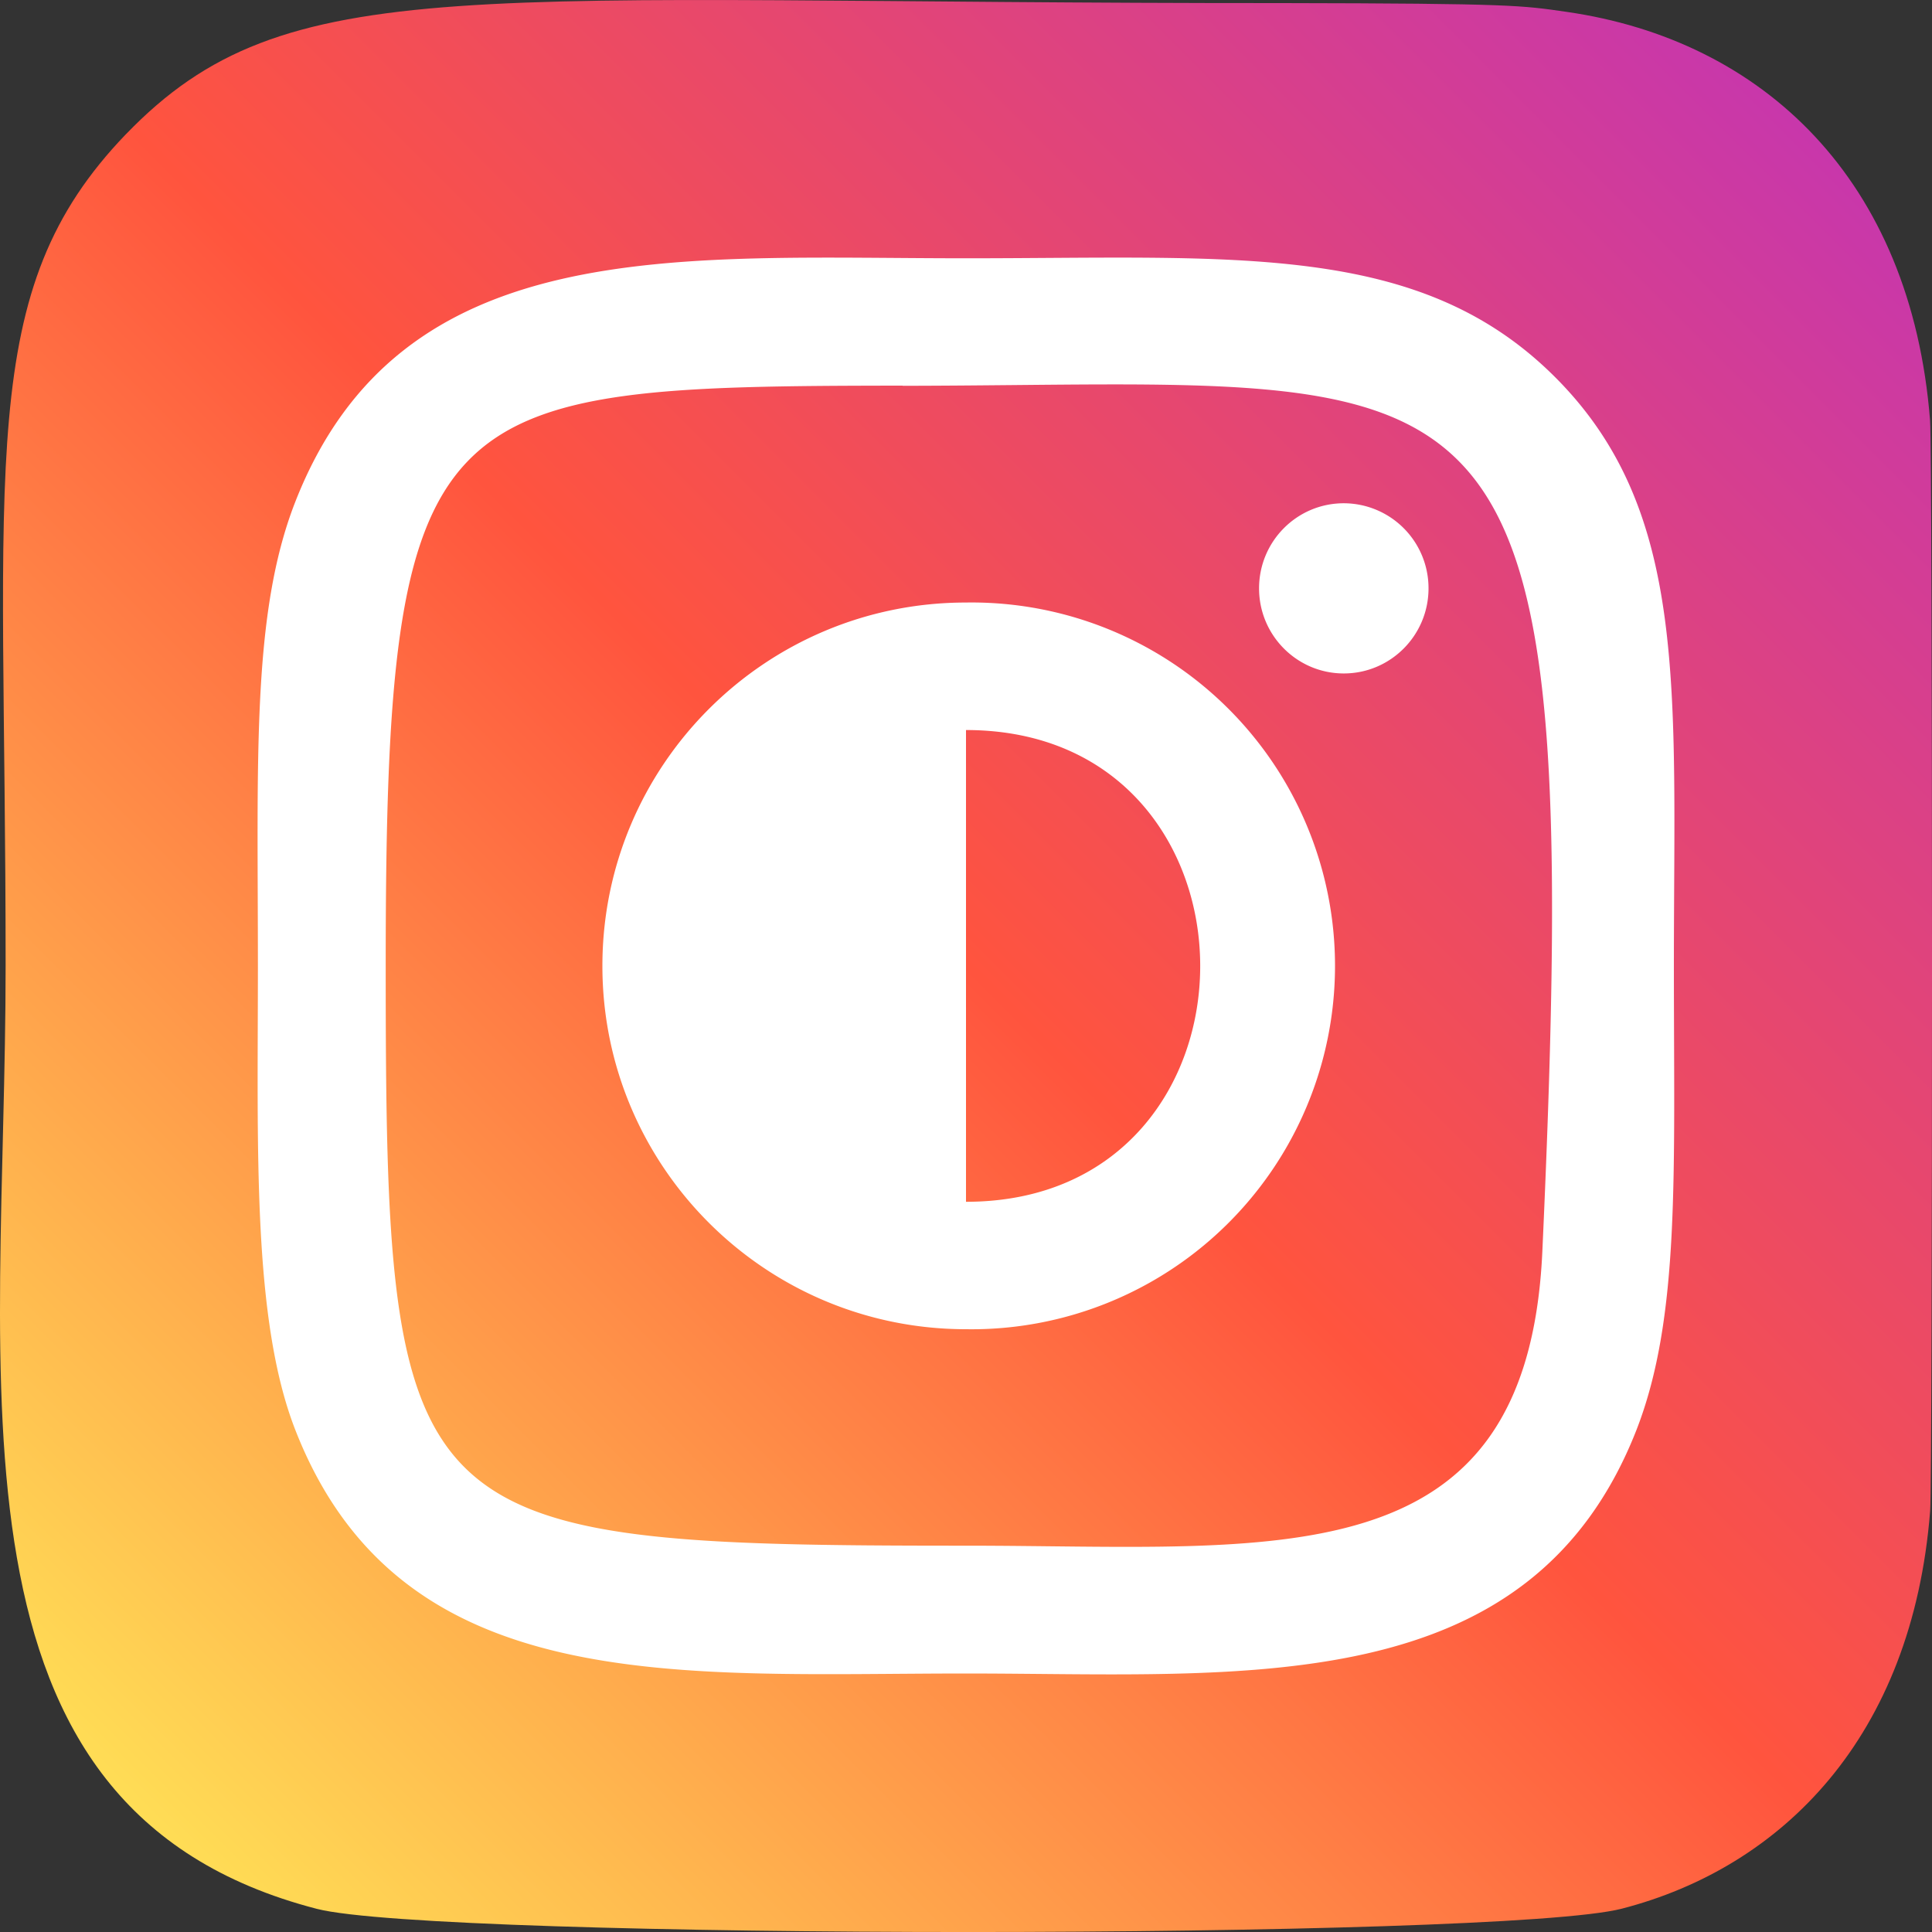
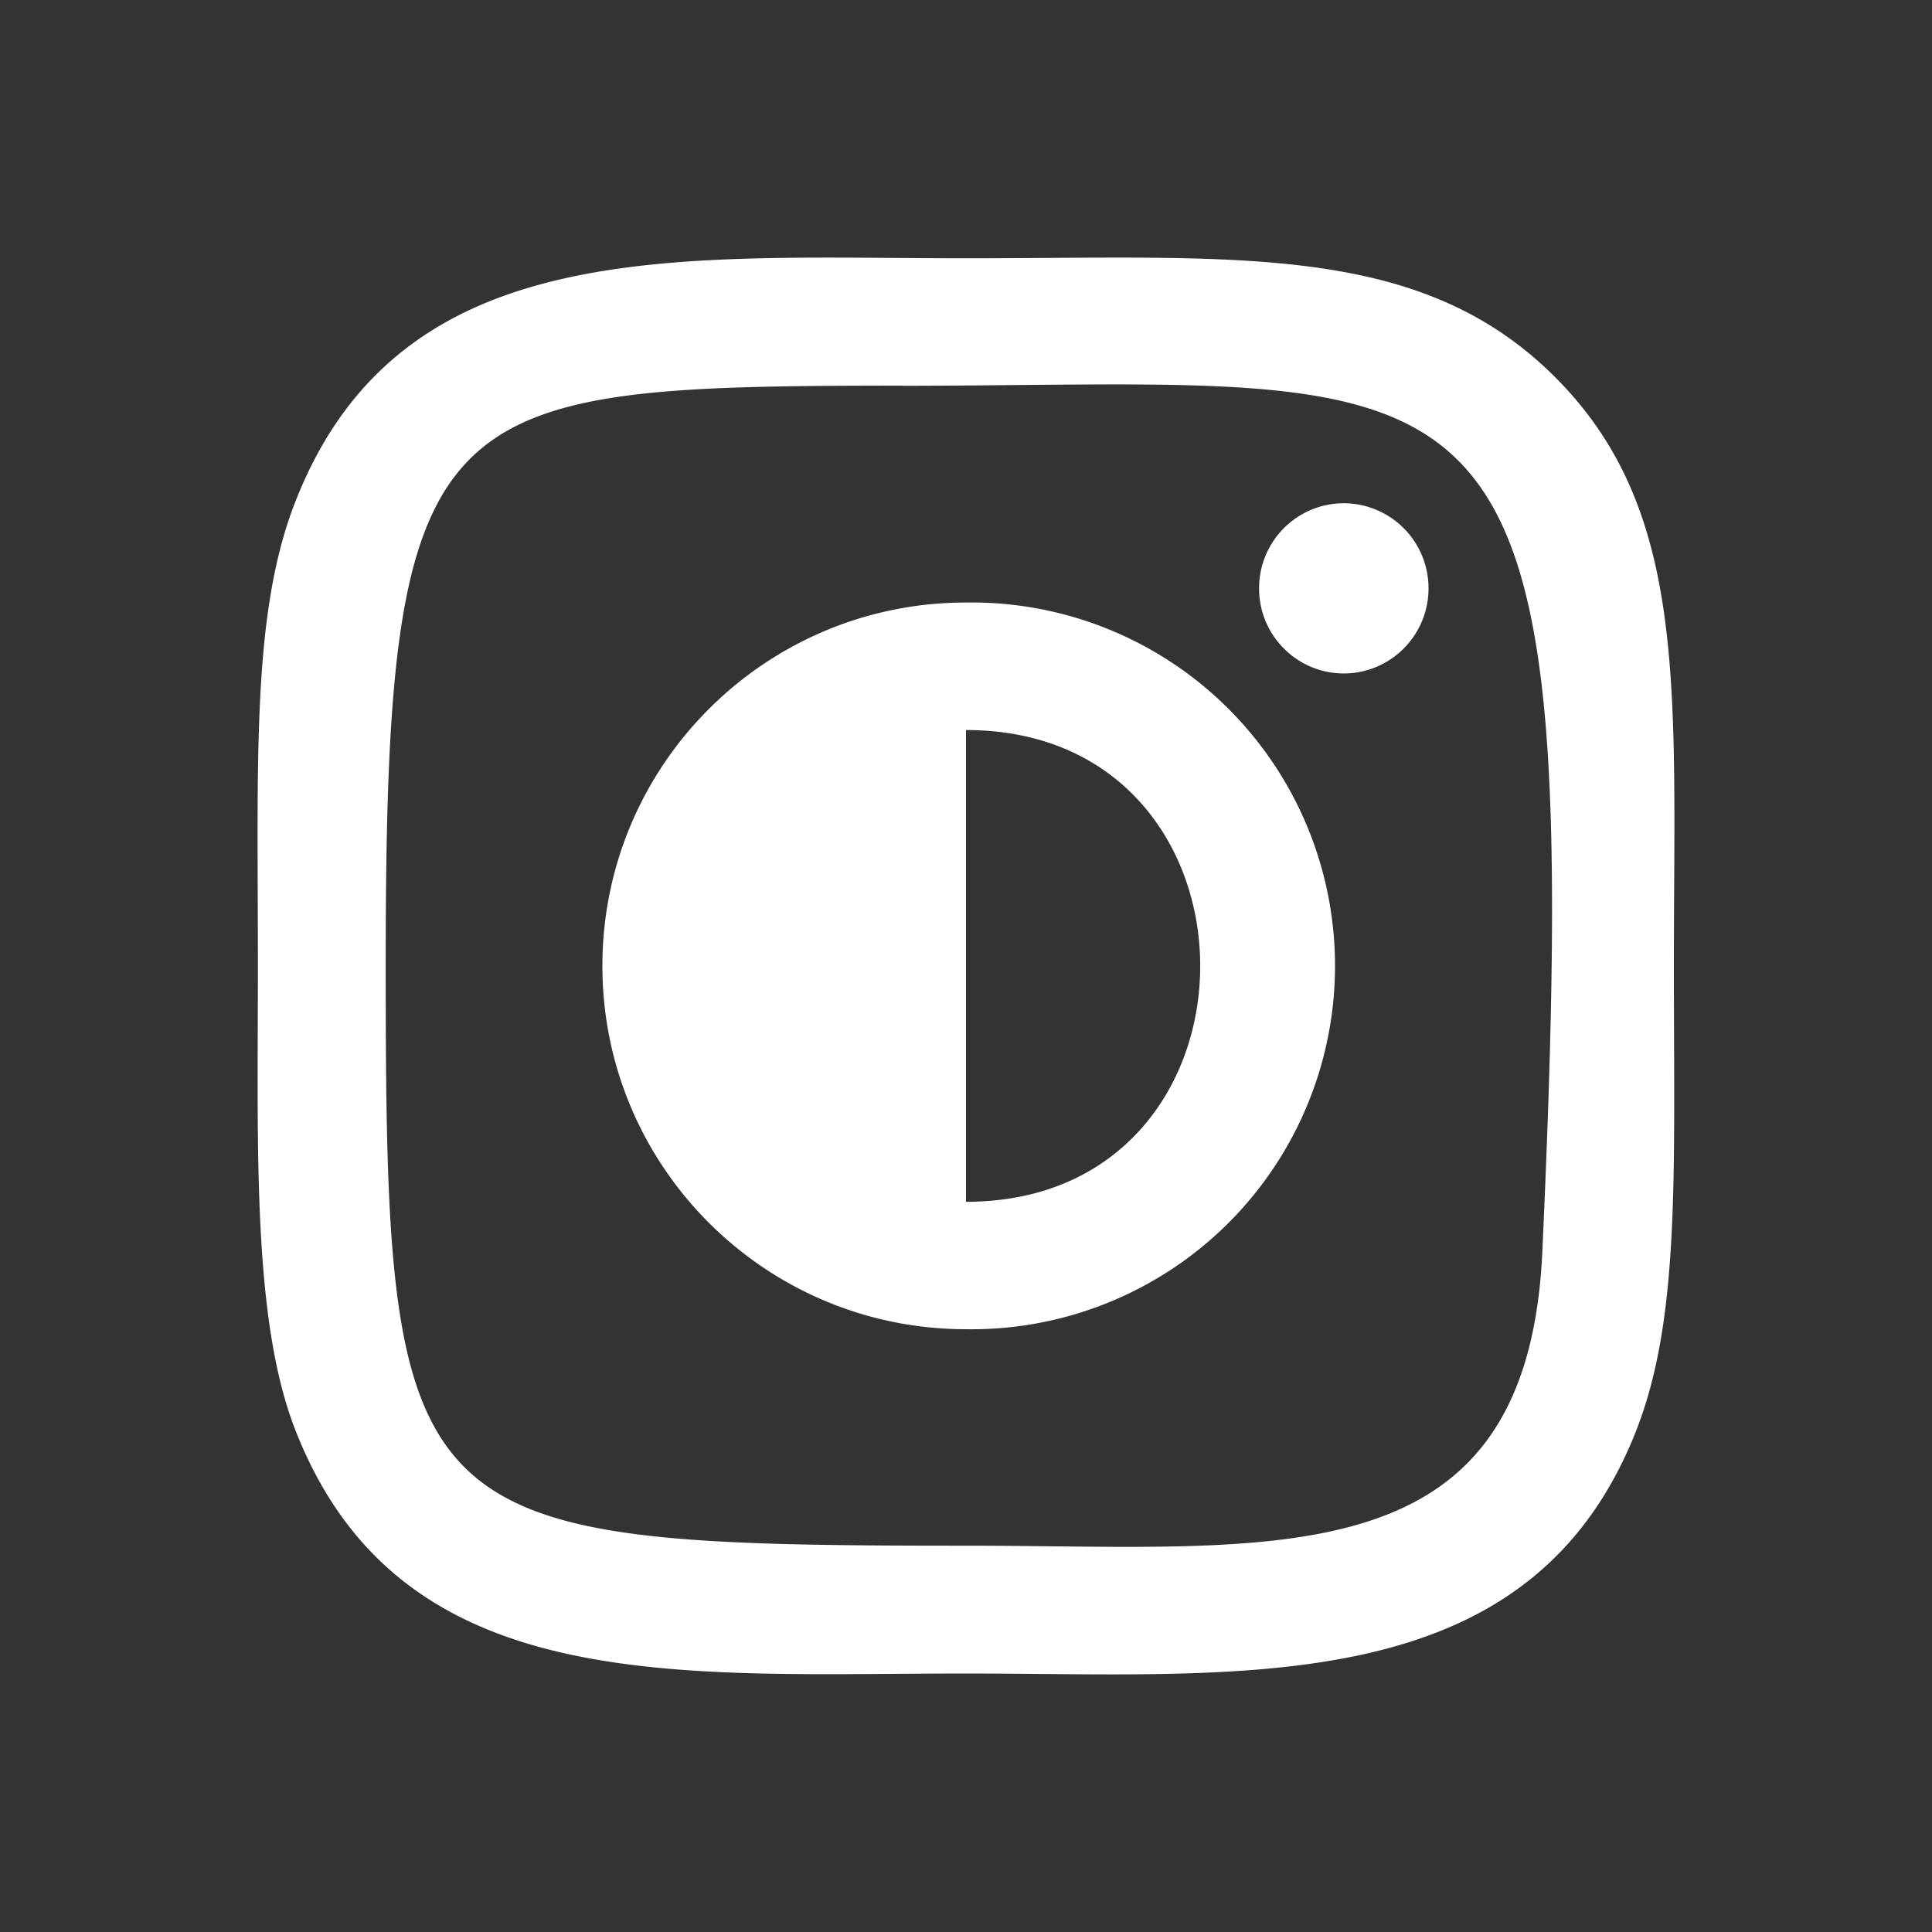
<svg xmlns="http://www.w3.org/2000/svg" width="45" height="45" viewBox="0 0 45 45">
  <rect x="0" y="0" width="45" height="45" fill="#333333" stroke="none" />
  <defs>
    <linearGradient id="qob5a" x1="3.02" x2="42.12" y1="42.07" y2="2.98" gradientUnits="userSpaceOnUse">
      <stop offset="0" stop-color="#fd5" />
      <stop offset=".5" stop-color="#ff543e" />
      <stop offset="1" stop-color="#c837ab" />
    </linearGradient>
  </defs>
  <g>
    <g>
      <g>
-         <path fill="url(#qob5a)" d="M2.935 3.124C-.59 6.786.131 10.676.131 22.494c0 9.813-1.713 19.65 7.25 21.967 2.8.72 27.598.72 30.393-.004 3.731-.963 6.768-3.989 7.183-9.266.058-.736.058-24.646-.002-25.397-.441-5.621-3.902-8.86-8.462-9.517-1.045-.151-1.254-.196-6.617-.205-19.02.01-23.188-.838-26.94 3.052z" />
-       </g>
+         </g>
      <g>
        <path fill="#fff" d="M22.5 17.004c7.269 0 7.278 10.988 0 10.988zm0-2.97c-4.677 0-8.469 3.79-8.469 8.464 0 4.673 3.792 8.462 8.47 8.462a8.464 8.464 0 1 0 0-16.926zm6.826-.33c0 1.094.884 1.982 1.973 1.982 1.09 0 1.974-.888 1.974-1.982a1.978 1.978 0 0 0-1.974-1.982c-1.09 0-1.973.887-1.973 1.982zm-8.303-4.718c14.097-.022 15.891-1.588 14.901 20.166-.352 7.694-6.215 6.85-13.422 6.85-13.14 0-13.518-.376-13.518-13.512 0-13.288 1.042-13.497 12.039-13.508zm-14.15 2.715c-1.013 2.597-.866 5.969-.866 10.797 0 4.236-.135 8.218.866 10.794 2.446 6.29 8.916 5.687 15.624 5.687 6.471 0 13.144.674 15.625-5.687 1.015-2.622.866-5.944.866-10.794 0-6.439.355-10.596-2.77-13.717-3.163-3.16-7.441-2.765-13.721-2.765-6.757 0-13.173-.6-15.624 5.685z" />
      </g>
    </g>
  </g>
</svg>